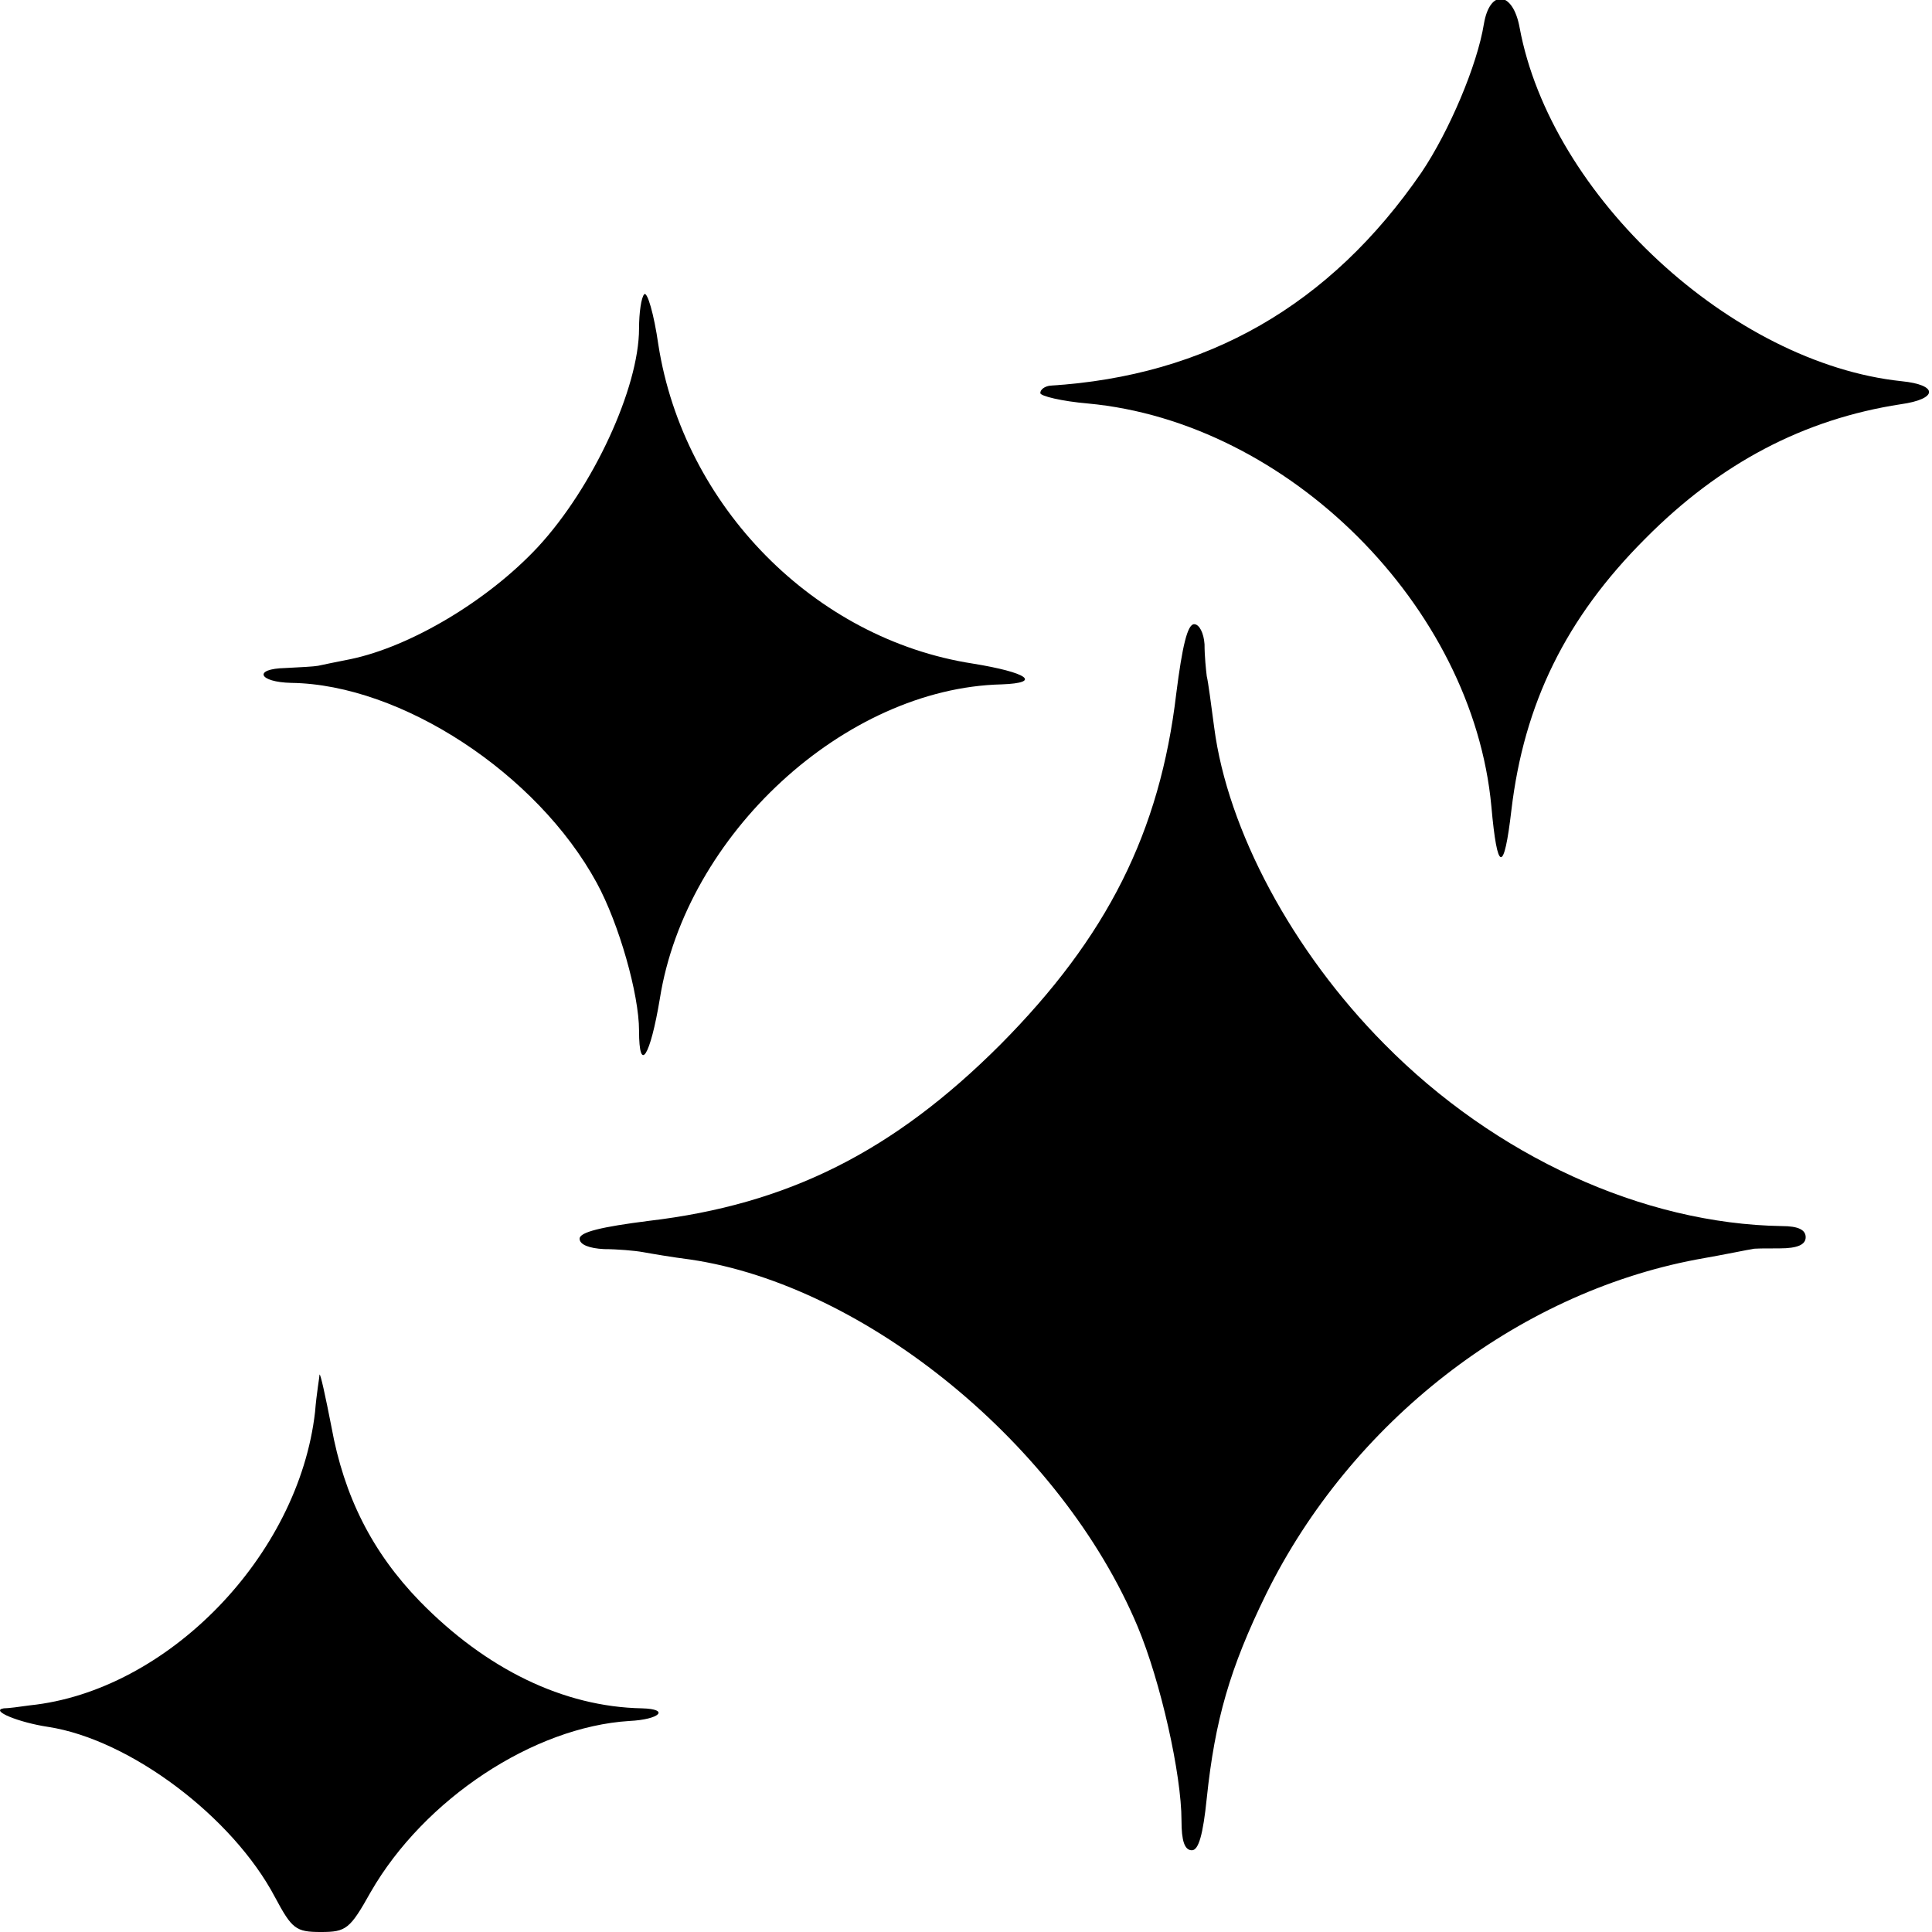
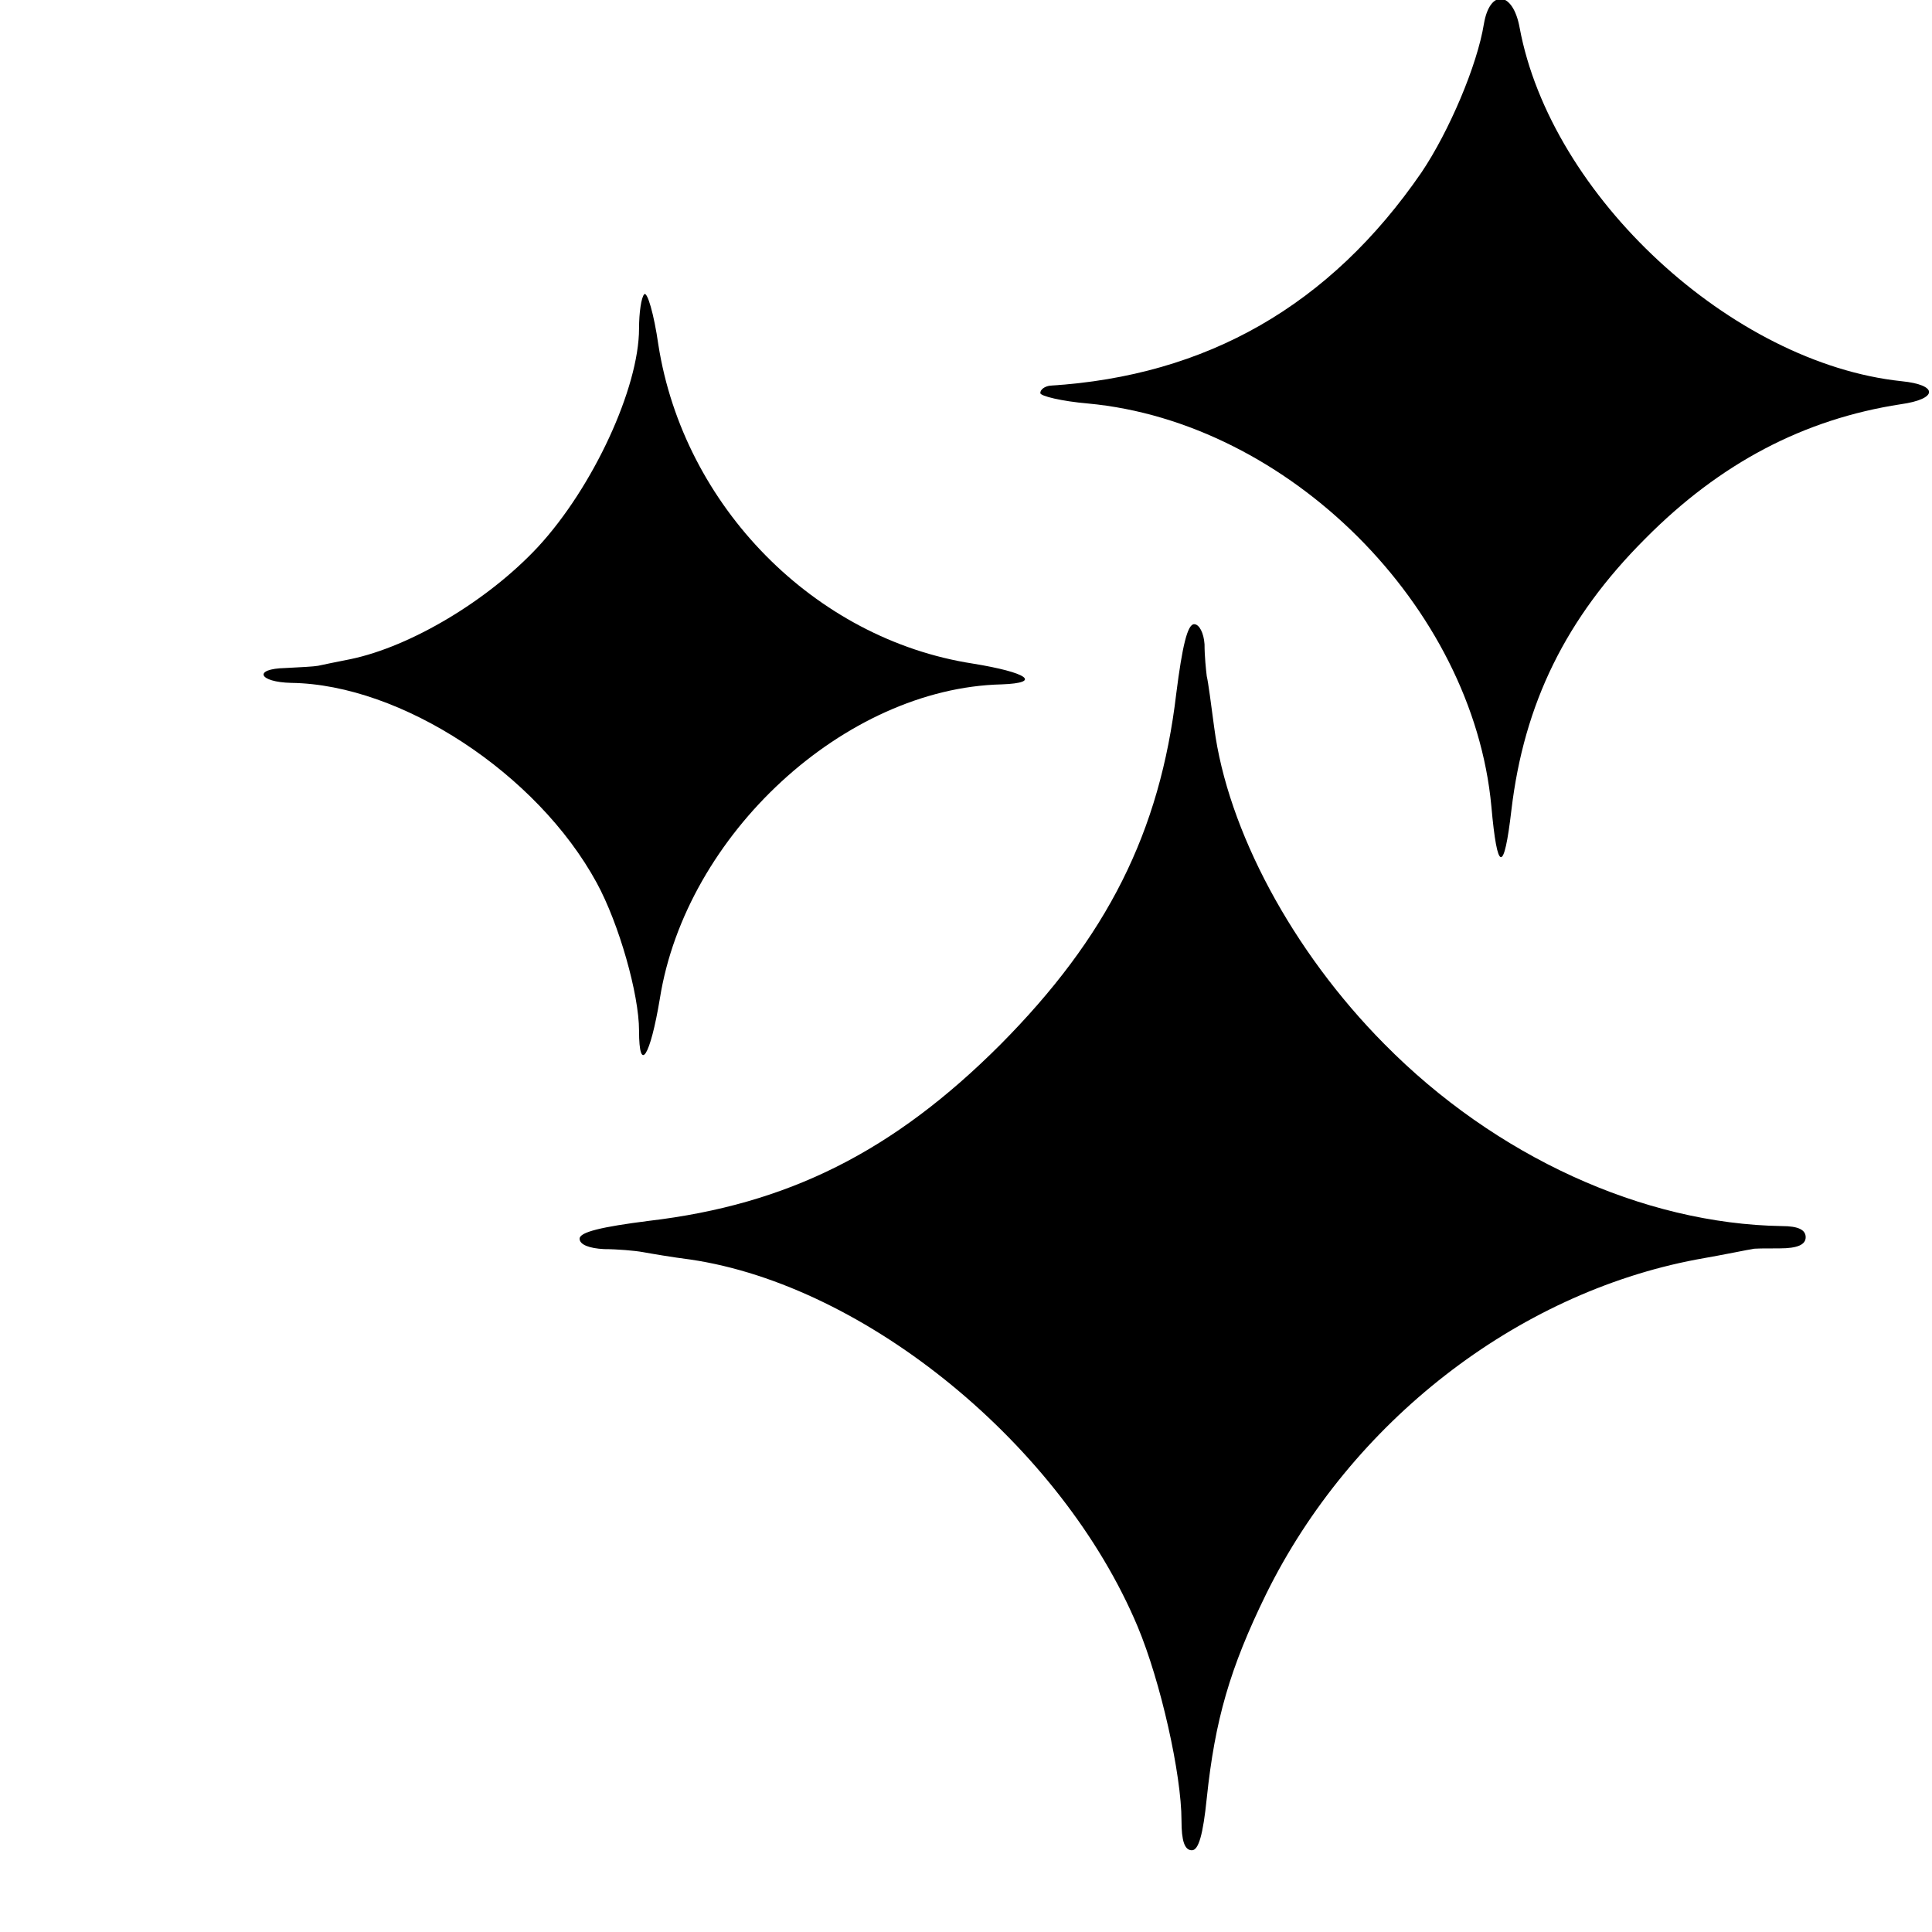
<svg xmlns="http://www.w3.org/2000/svg" version="1.0" width="260pt" height="260pt" viewBox="0 0 260 260" preserveAspectRatio="xMidYMid meet">
  <g transform="translate(0,260) scale(0.1,-0.1)" fill="#000000" stroke="none">
    <path d="M1997 2568 c-9 -56 -47 -145 -84 -200 -123 -179 -289 -274 -500 -287 -7 -1 -13 -5 -13 -10 0 -4 29 -11 64 -14 270 -25 518 -273 543 -542 8 -90 17 -91 27 -5 17 143 73 258 180 365 101 102 214 161 344 181 50 7 51 26 1 31 -228 24 -472 249 -514 476 -9 49 -40 52 -48 5z" />
    <path d="M867 2204 c-4 -4 -7 -25 -7 -46 0 -80 -62 -214 -136 -294 -67 -72 -171 -134 -252 -151 -20 -4 -40 -8 -44 -9 -5 -1 -24 -2 -44 -3 -44 -1 -36 -19 8 -20 148 -2 331 -122 411 -269 30 -55 57 -150 57 -199 0 -59 15 -35 28 43 35 221 249 418 460 423 55 2 35 16 -39 28 -213 33 -389 212 -423 429 -6 42 -15 72 -19 68z" />
    <path d="M1583 1667 c-22 -187 -93 -328 -237 -473 -144 -144 -286 -215 -473 -237 -63 -8 -93 -15 -93 -24 0 -8 13 -13 33 -14 17 0 41 -2 52 -4 11 -2 40 -7 64 -10 237 -35 500 -251 602 -494 31 -74 59 -199 59 -261 0 -27 4 -40 14 -40 9 0 15 21 20 70 11 105 31 175 80 275 114 231 336 404 579 450 40 7 73 14 75 14 1 1 18 1 37 1 24 0 35 5 35 15 0 10 -10 15 -32 15 -187 3 -386 94 -535 245 -124 125 -211 288 -229 426 -4 30 -8 61 -10 69 -1 8 -3 27 -3 43 -1 15 -7 27 -14 27 -9 0 -16 -30 -24 -93z" />
-     <path d="M430 750 c0 -3 -4 -25 -6 -50 -22 -194 -199 -376 -384 -395 -14 -2 -29 -4 -35 -4 -19 -3 20 -19 60 -25 110 -17 248 -121 305 -229 23 -43 28 -47 62 -47 34 0 39 4 67 54 72 125 219 222 348 230 41 2 55 16 17 17 -106 2 -210 53 -299 144 -64 66 -102 141 -119 235 -8 41 -15 73 -16 70z" />
  </g>
</svg>